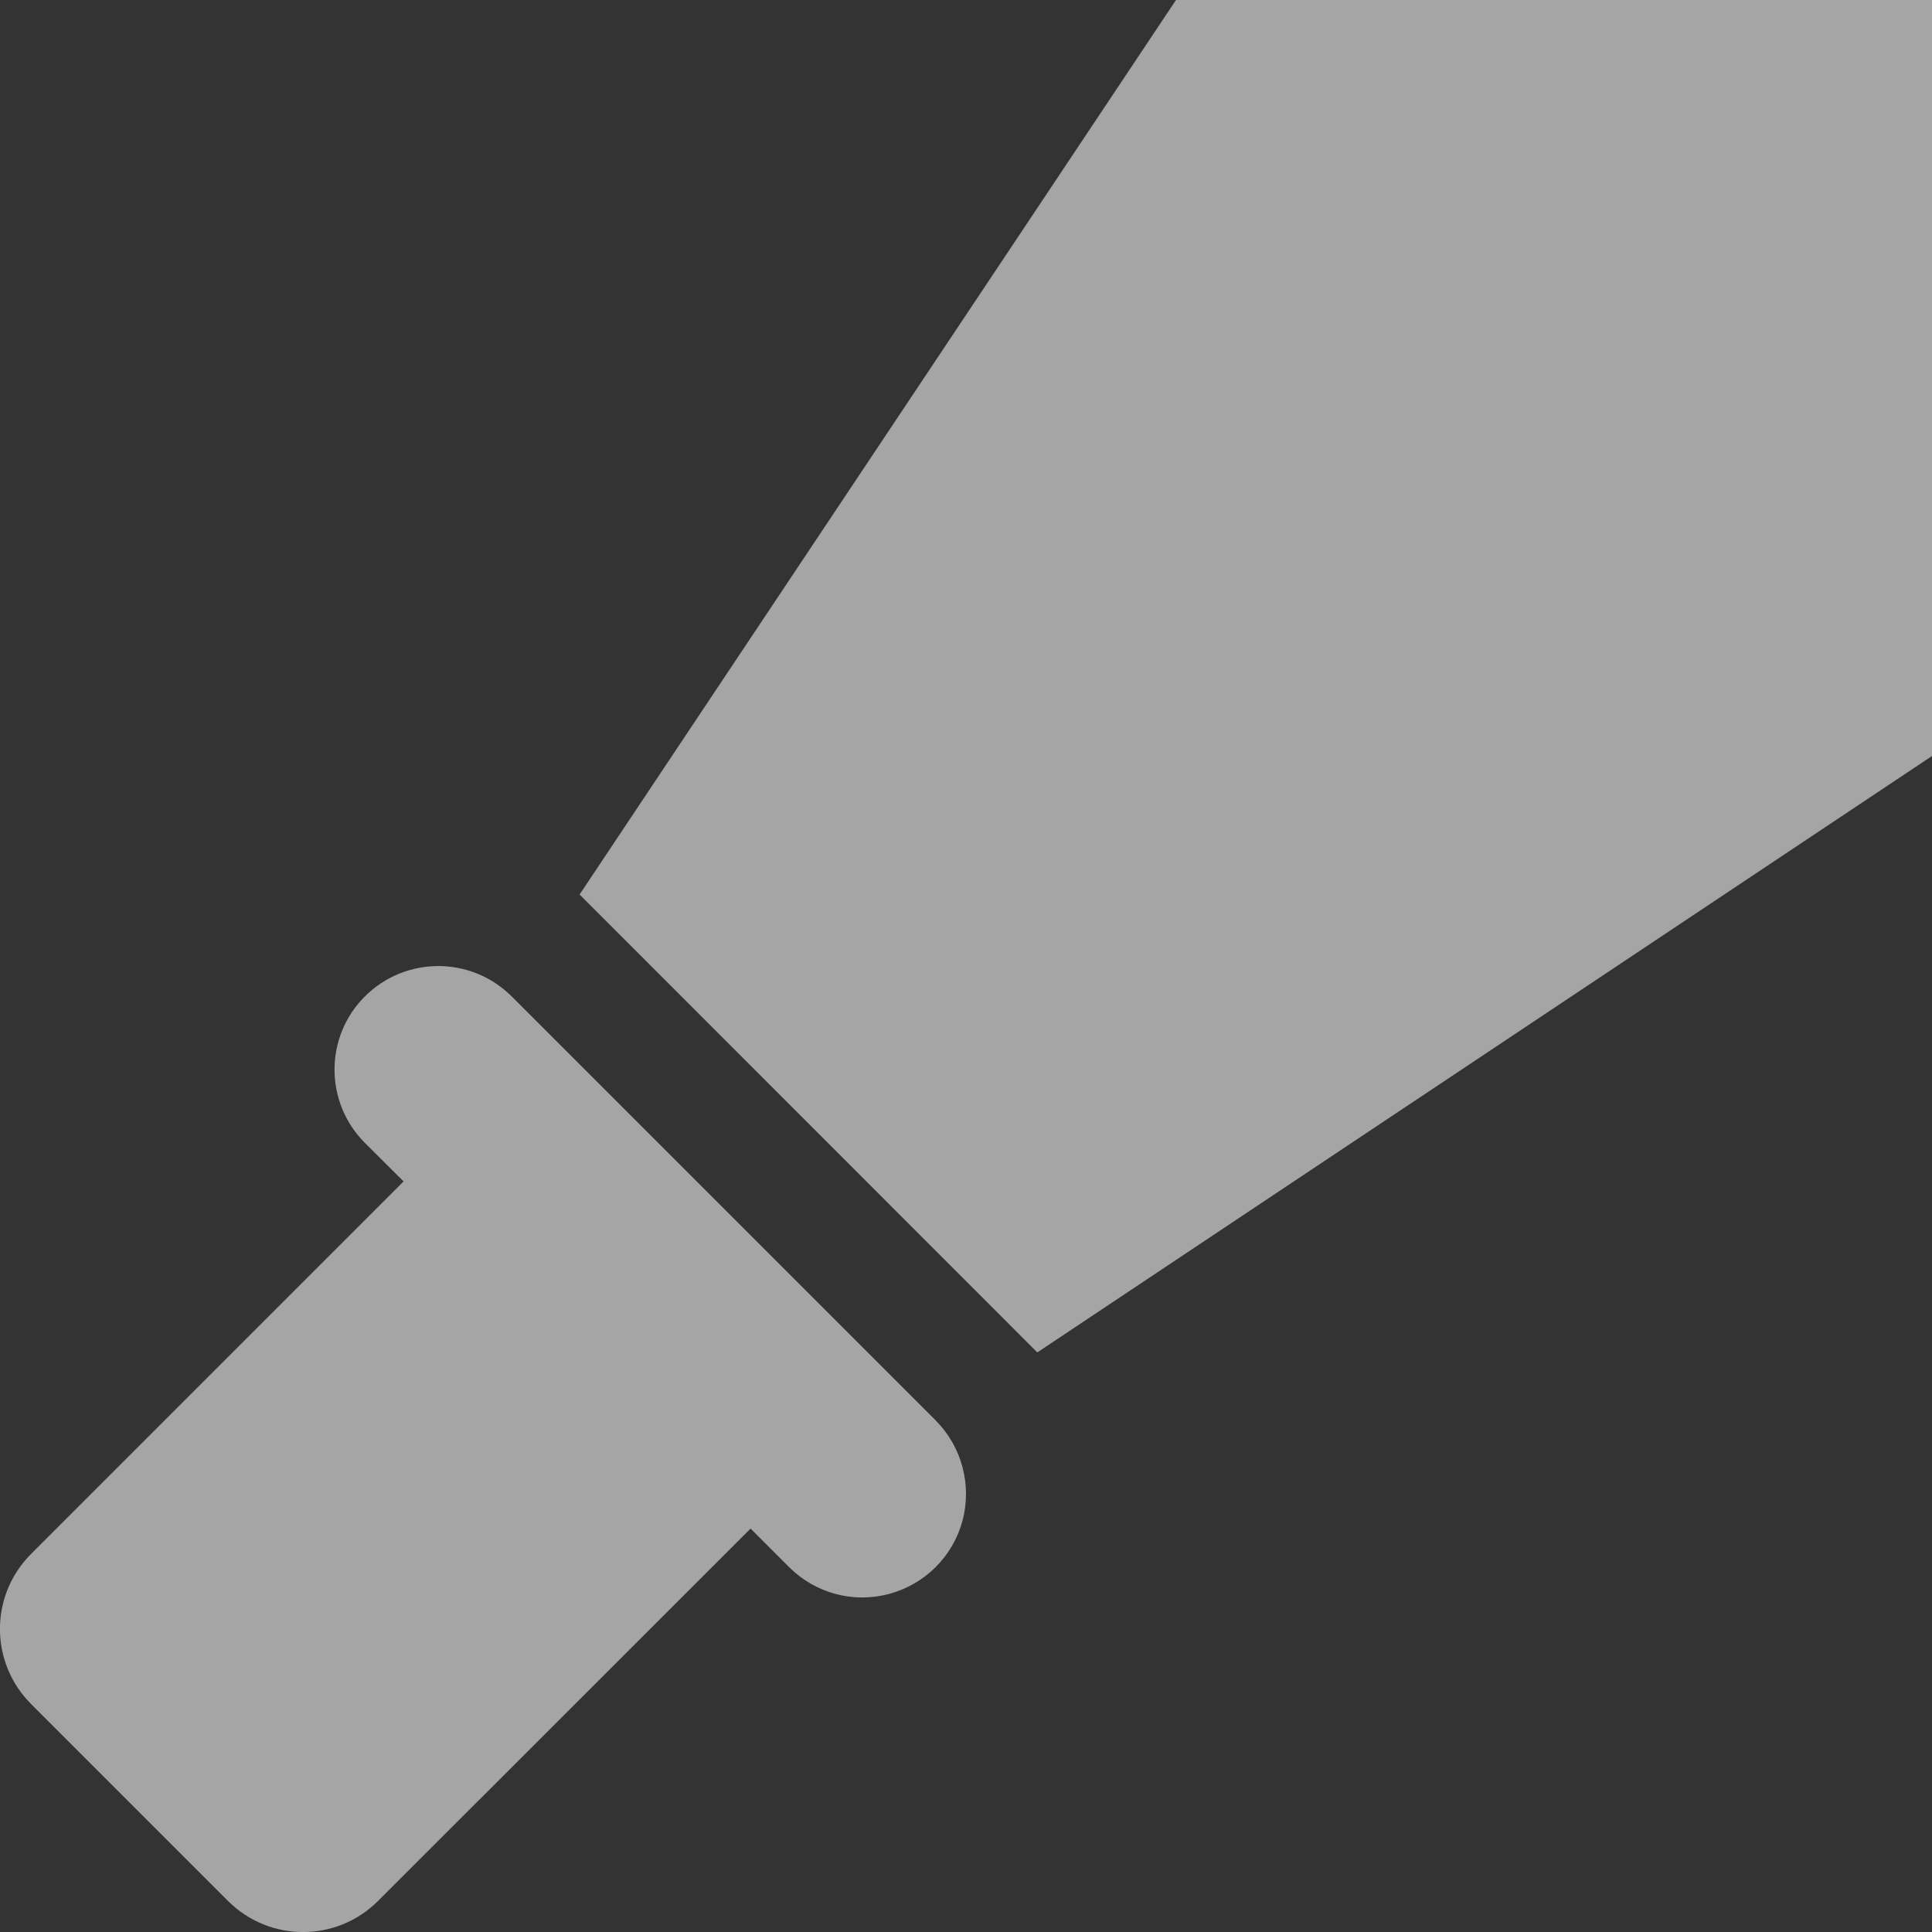
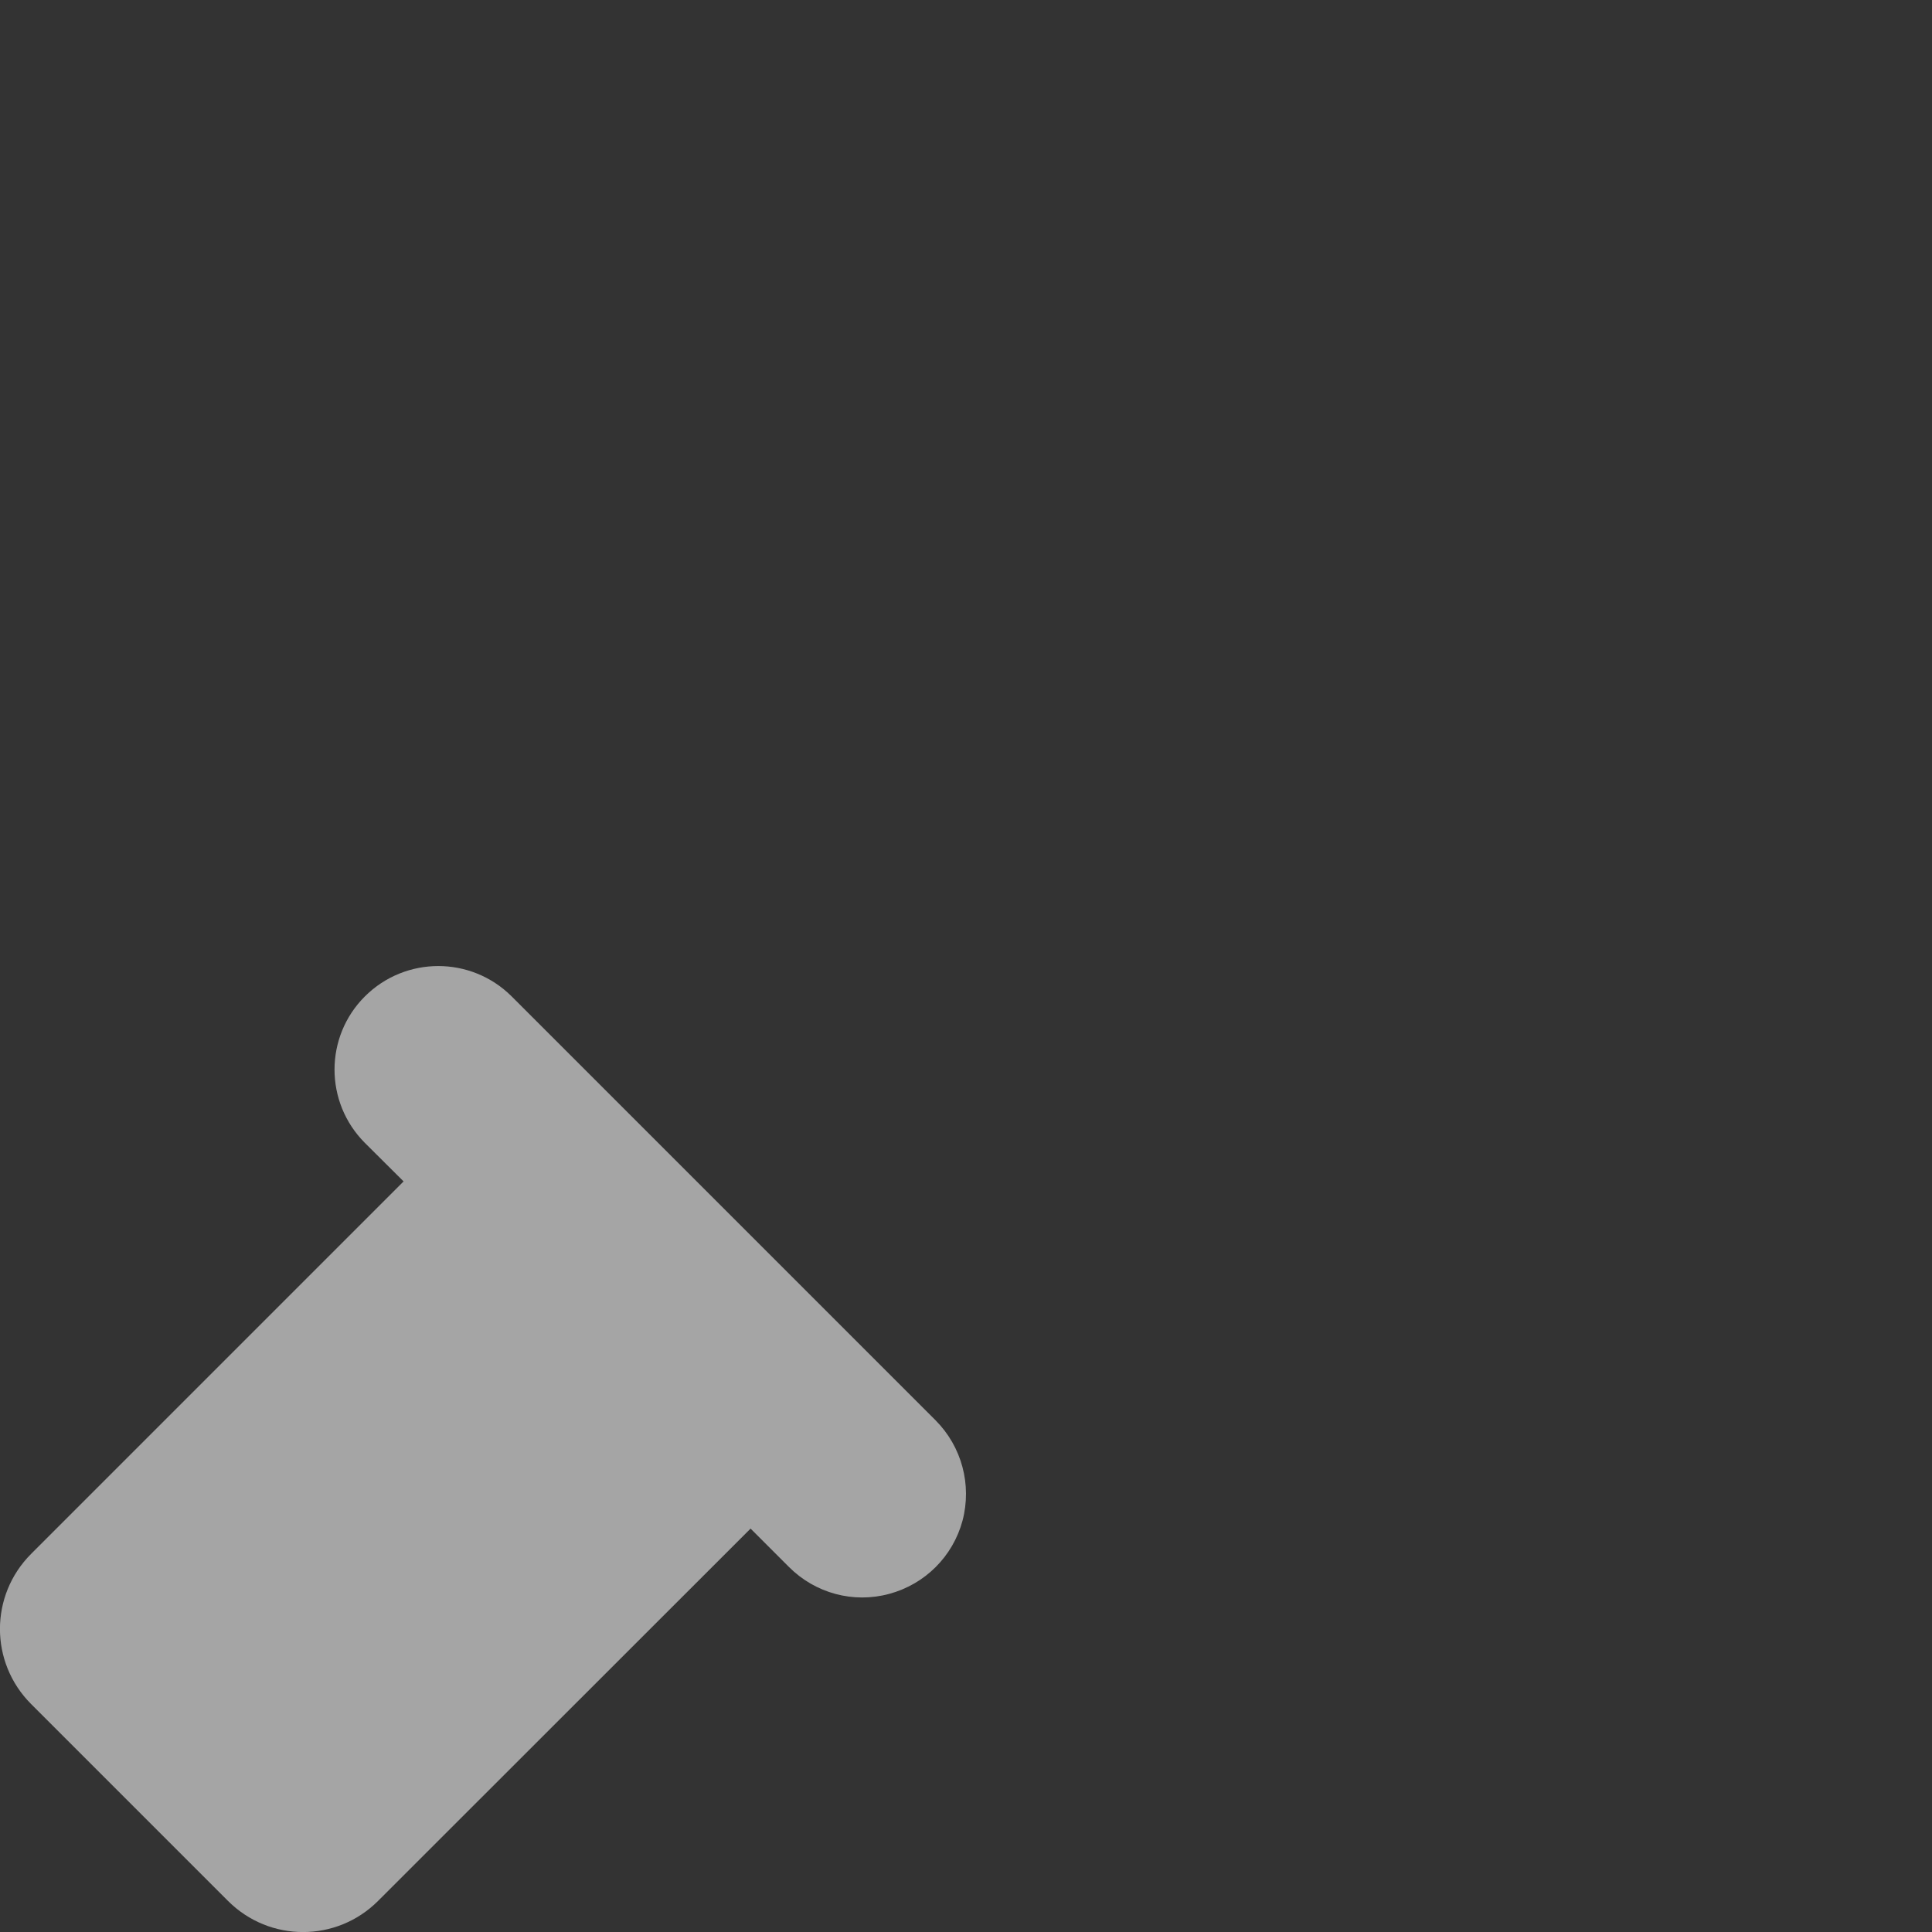
<svg xmlns="http://www.w3.org/2000/svg" width="10px" height="10px" viewBox="0 0 10 10" version="1.1">
  <rect x="0" y="0" width="10" height="10" fill="#333333" stroke="none" />
  <title>sword-svgrepo-com</title>
  <g id="Website" stroke="none" stroke-width="1" fill="none" fill-rule="evenodd" opacity="0.559">
    <g id="Artboard" transform="translate(-865, -1056)" fill="#FFFFFF" fill-rule="nonzero">
      <g id="sword-svgrepo-com" transform="translate(865, 1056)">
        <path d="M2.648,5.157 C2.438,4.948 2.099,4.948 1.889,5.157 C1.679,5.366 1.679,5.706 1.889,5.916 L2.089,6.115 L0.161,8.043 C-0.054,8.258 -0.054,8.605 0.161,8.82 L1.18,9.839 C1.395,10.054 1.742,10.054 1.957,9.839 L3.885,7.912 L4.084,8.111 C4.22,8.247 4.417,8.3 4.602,8.25 C4.788,8.2 4.932,8.056 4.982,7.871 C5.031,7.685 4.978,7.488 4.843,7.352 L2.648,5.157 Z" id="Path" />
-         <polygon id="Path" points="6.087 0 3 4.63 5.369 7 10 3.913 10 0" />
      </g>
    </g>
  </g>
</svg>